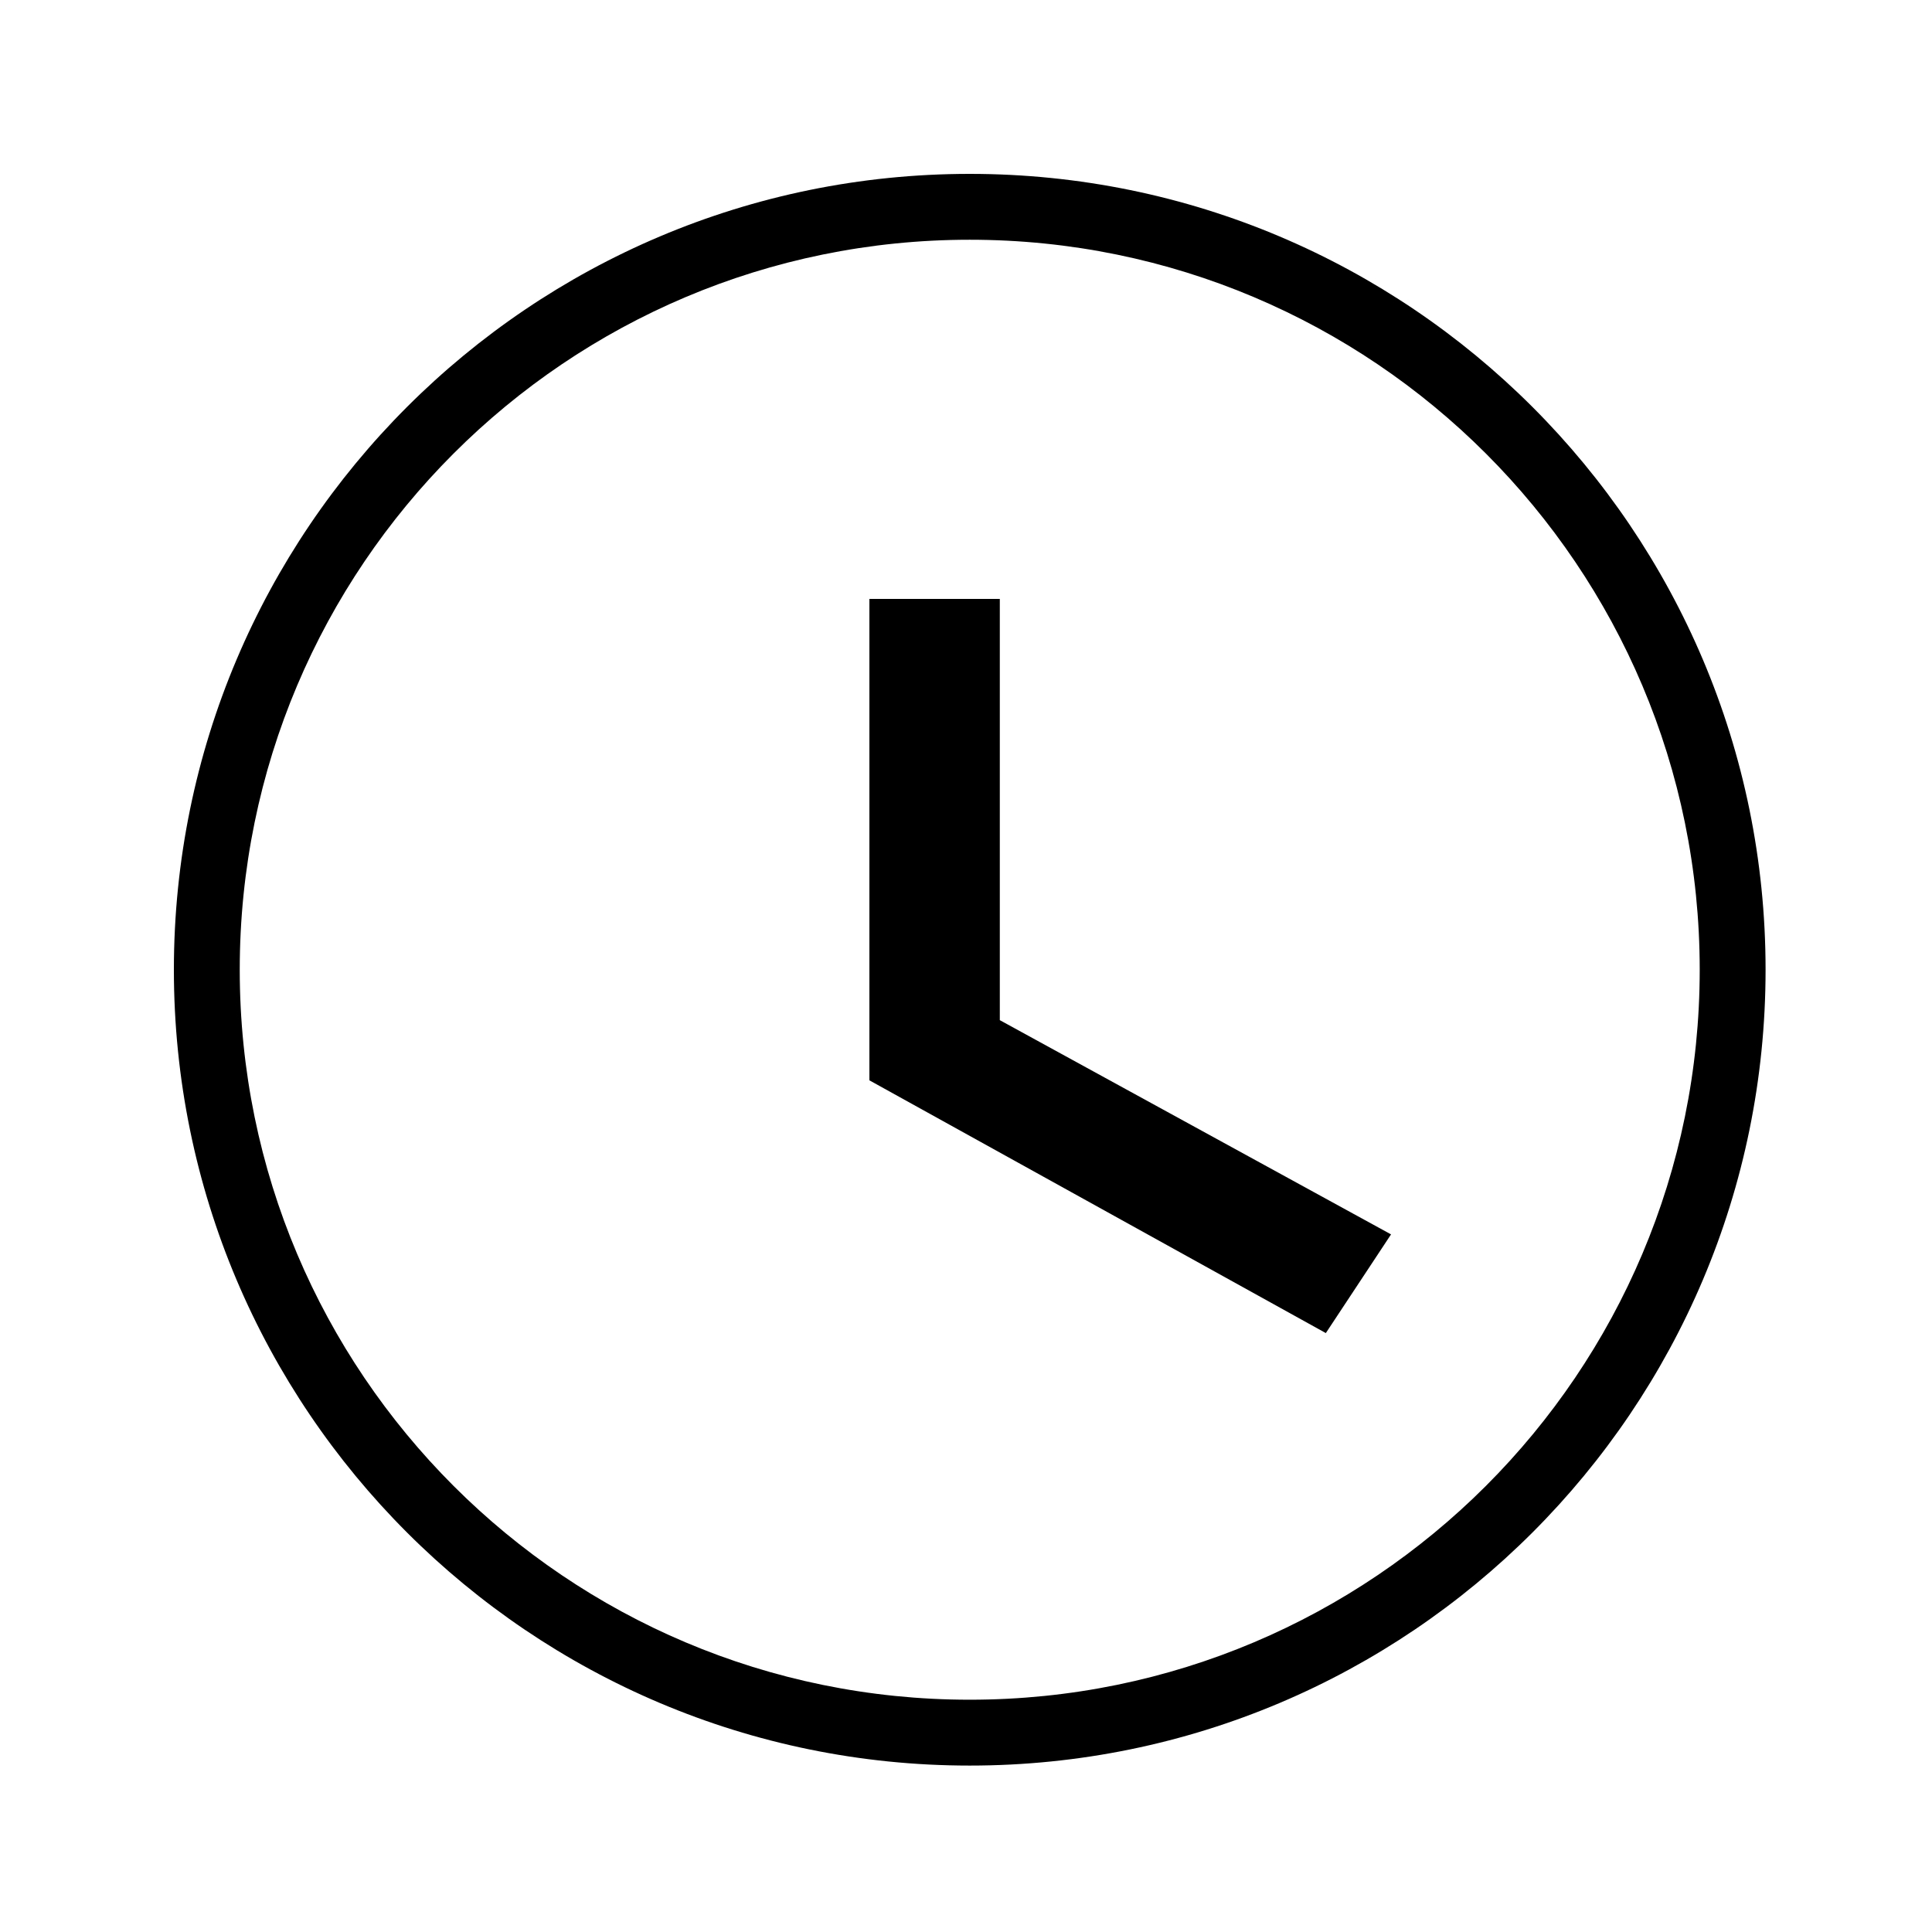
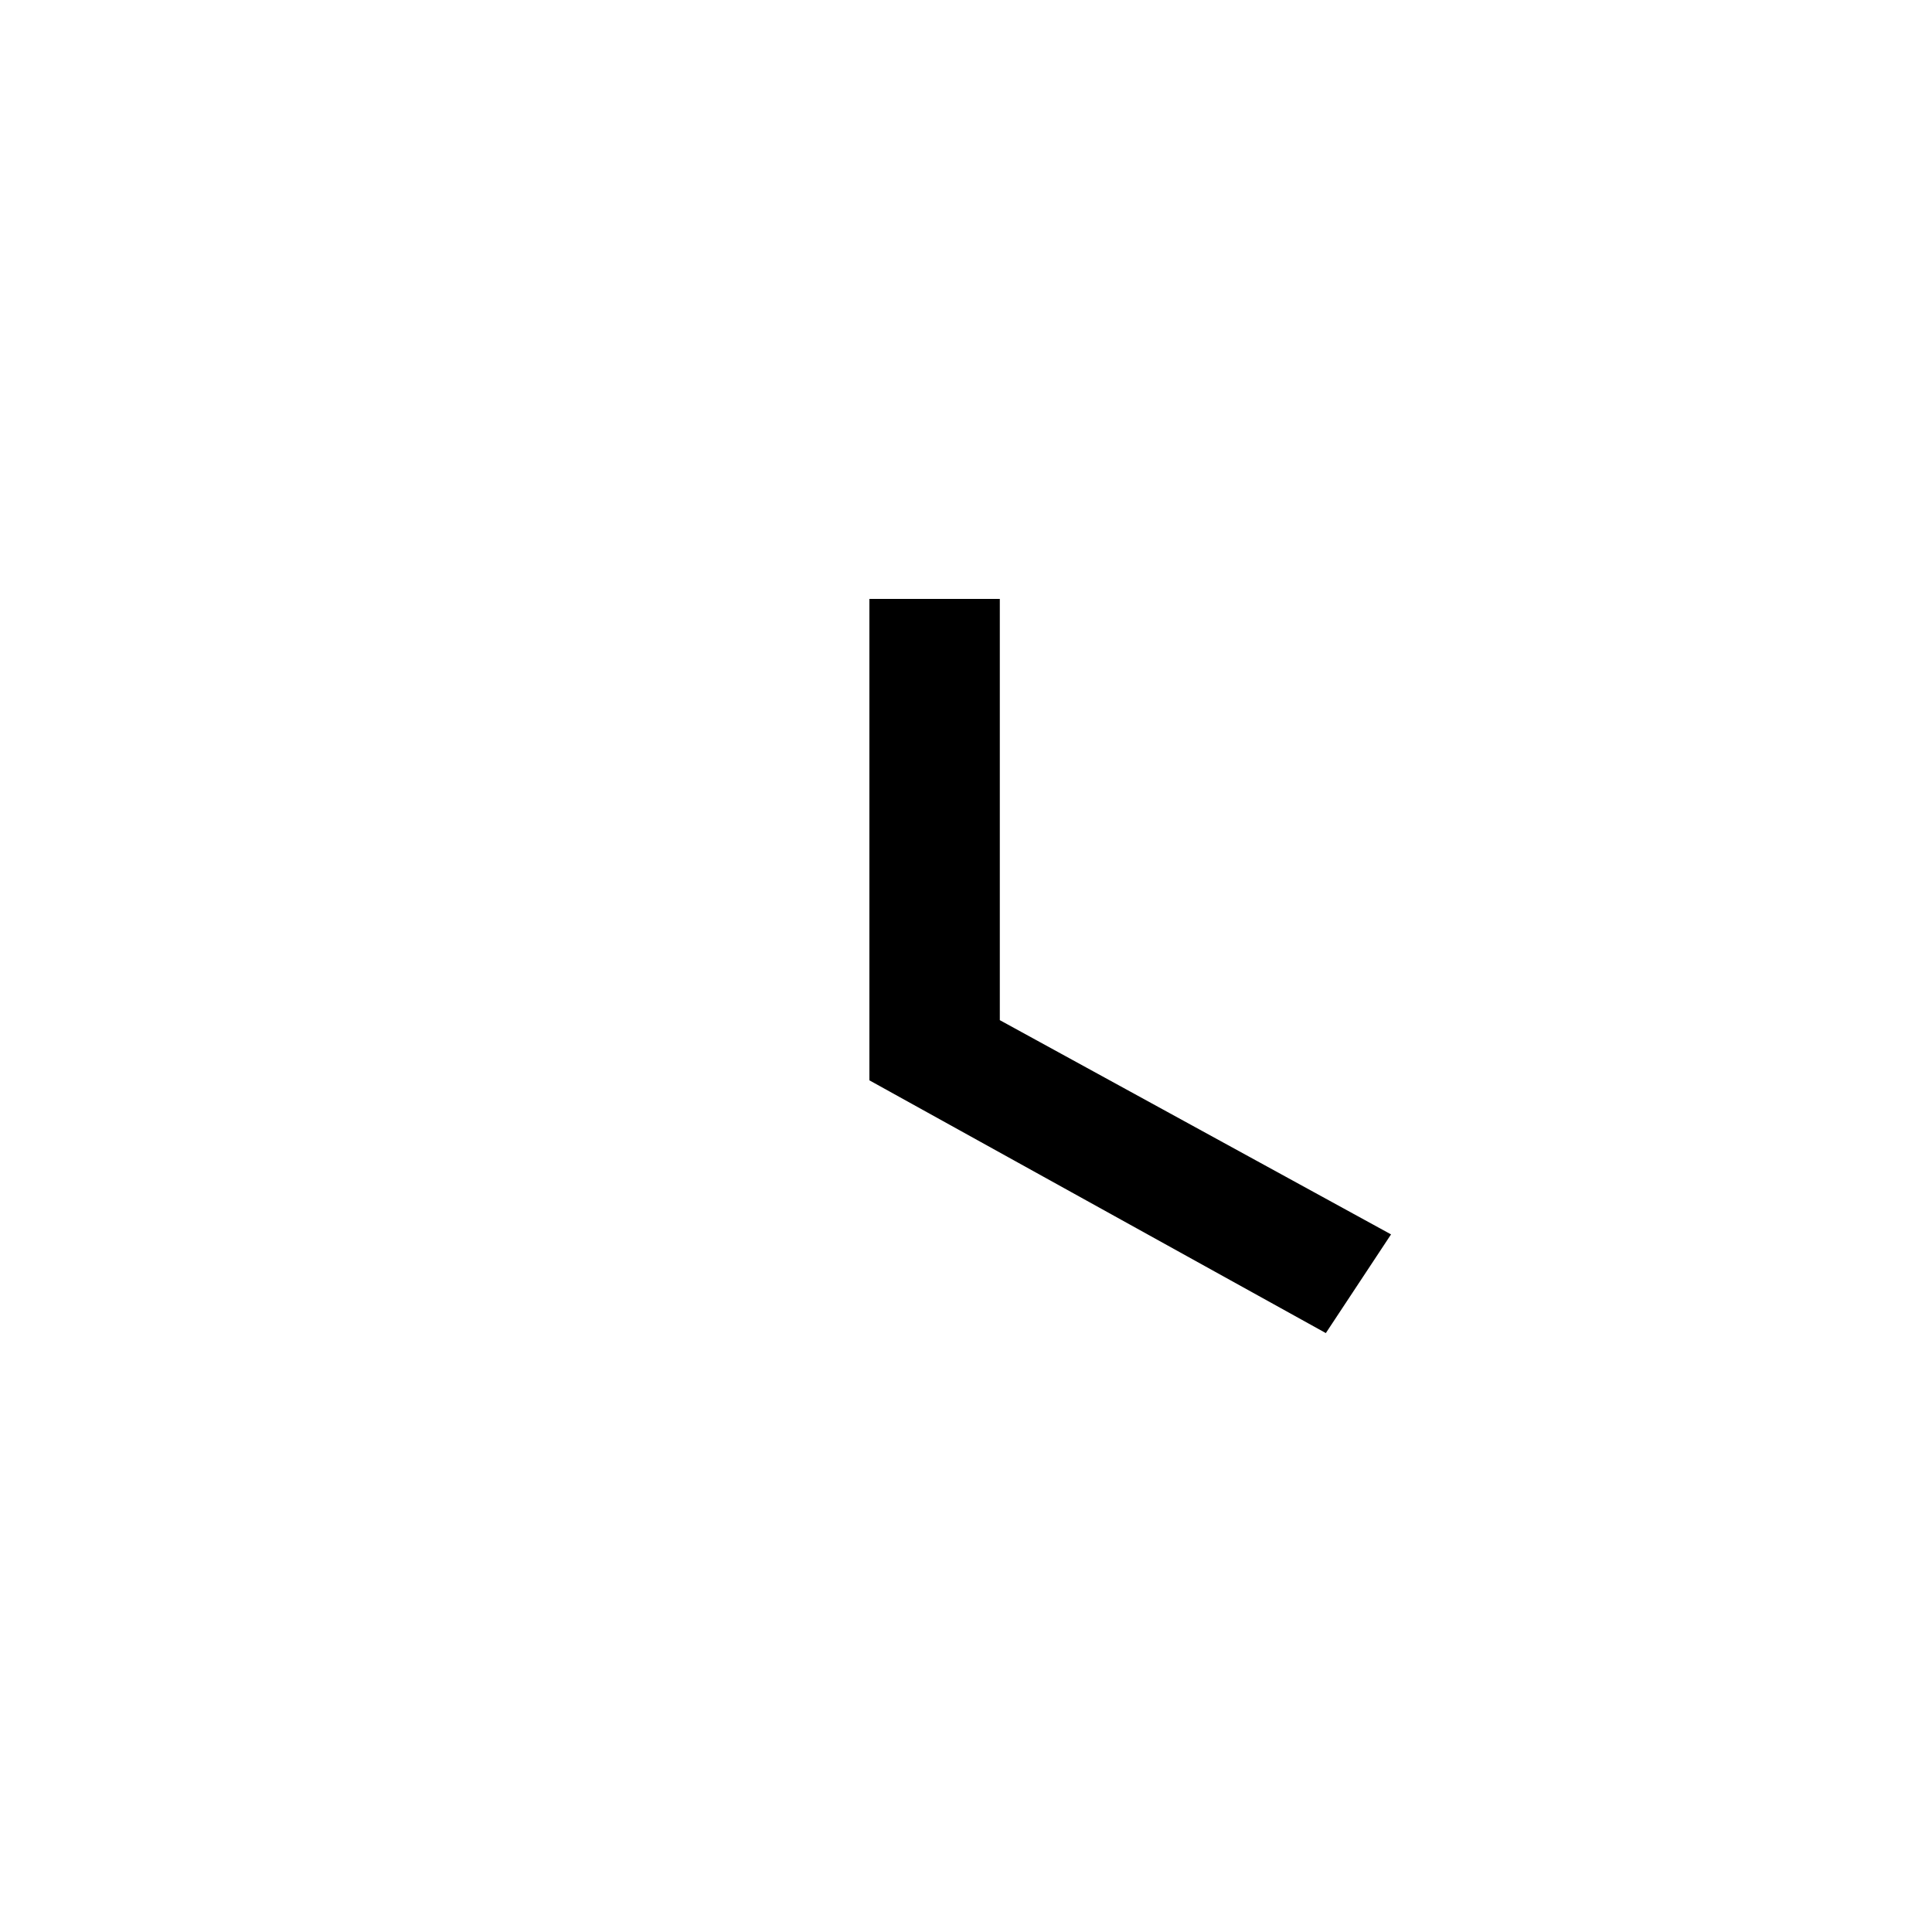
<svg xmlns="http://www.w3.org/2000/svg" width="100" height="100" viewBox="0 0 100 100" fill="none">
-   <path d="M51.75 31H45V55.918L68.625 69L72 63.892L51.75 52.803V31Z" fill="black" />
-   <path fill-rule="evenodd" clip-rule="evenodd" d="M50.193 87.977C71.061 87.977 87.977 71.061 87.977 50.193C87.977 29.326 71.061 12.409 50.193 12.409C29.326 12.409 12.409 29.326 12.409 50.193C12.409 71.061 29.326 87.977 50.193 87.977ZM50.193 91.386C72.944 91.386 91.386 72.944 91.386 50.193C91.386 27.443 72.944 9 50.193 9C27.443 9 9 27.443 9 50.193C9 72.944 27.443 91.386 50.193 91.386Z" fill="black" />
+   <path d="M51.75 31H45V55.918L68.625 69L72 63.892L51.75 52.803V31" fill="black" />
</svg>